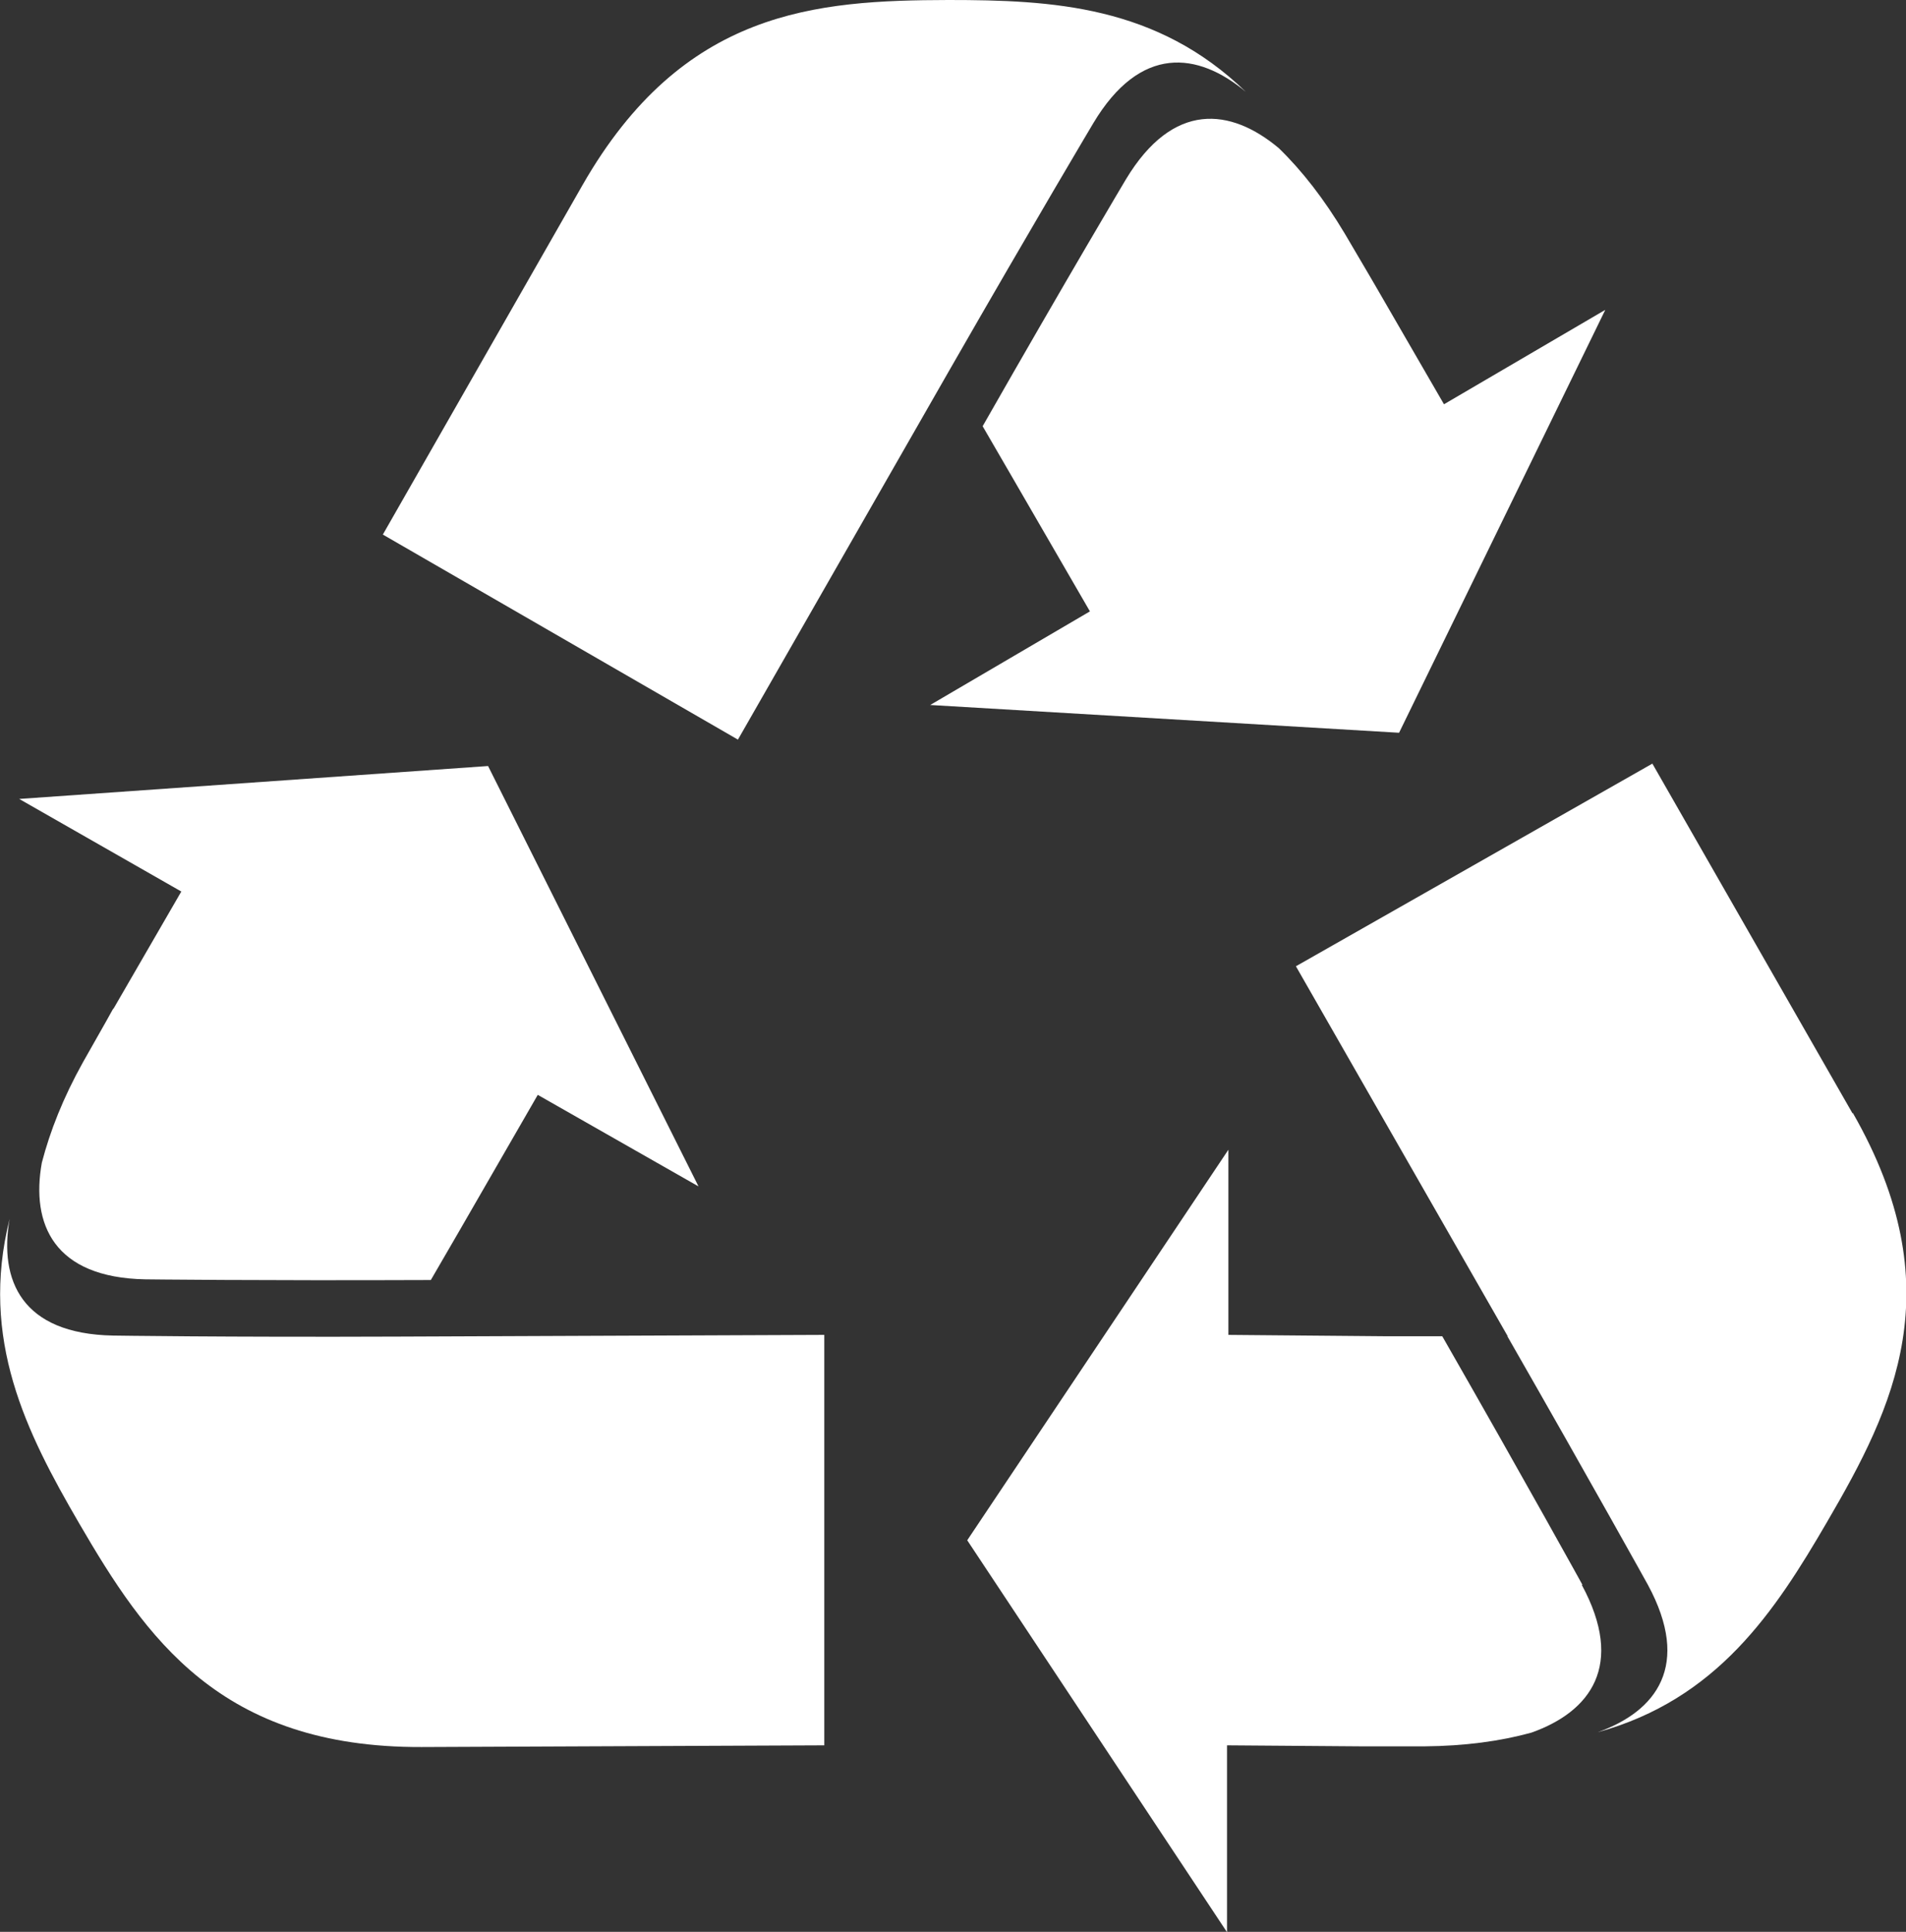
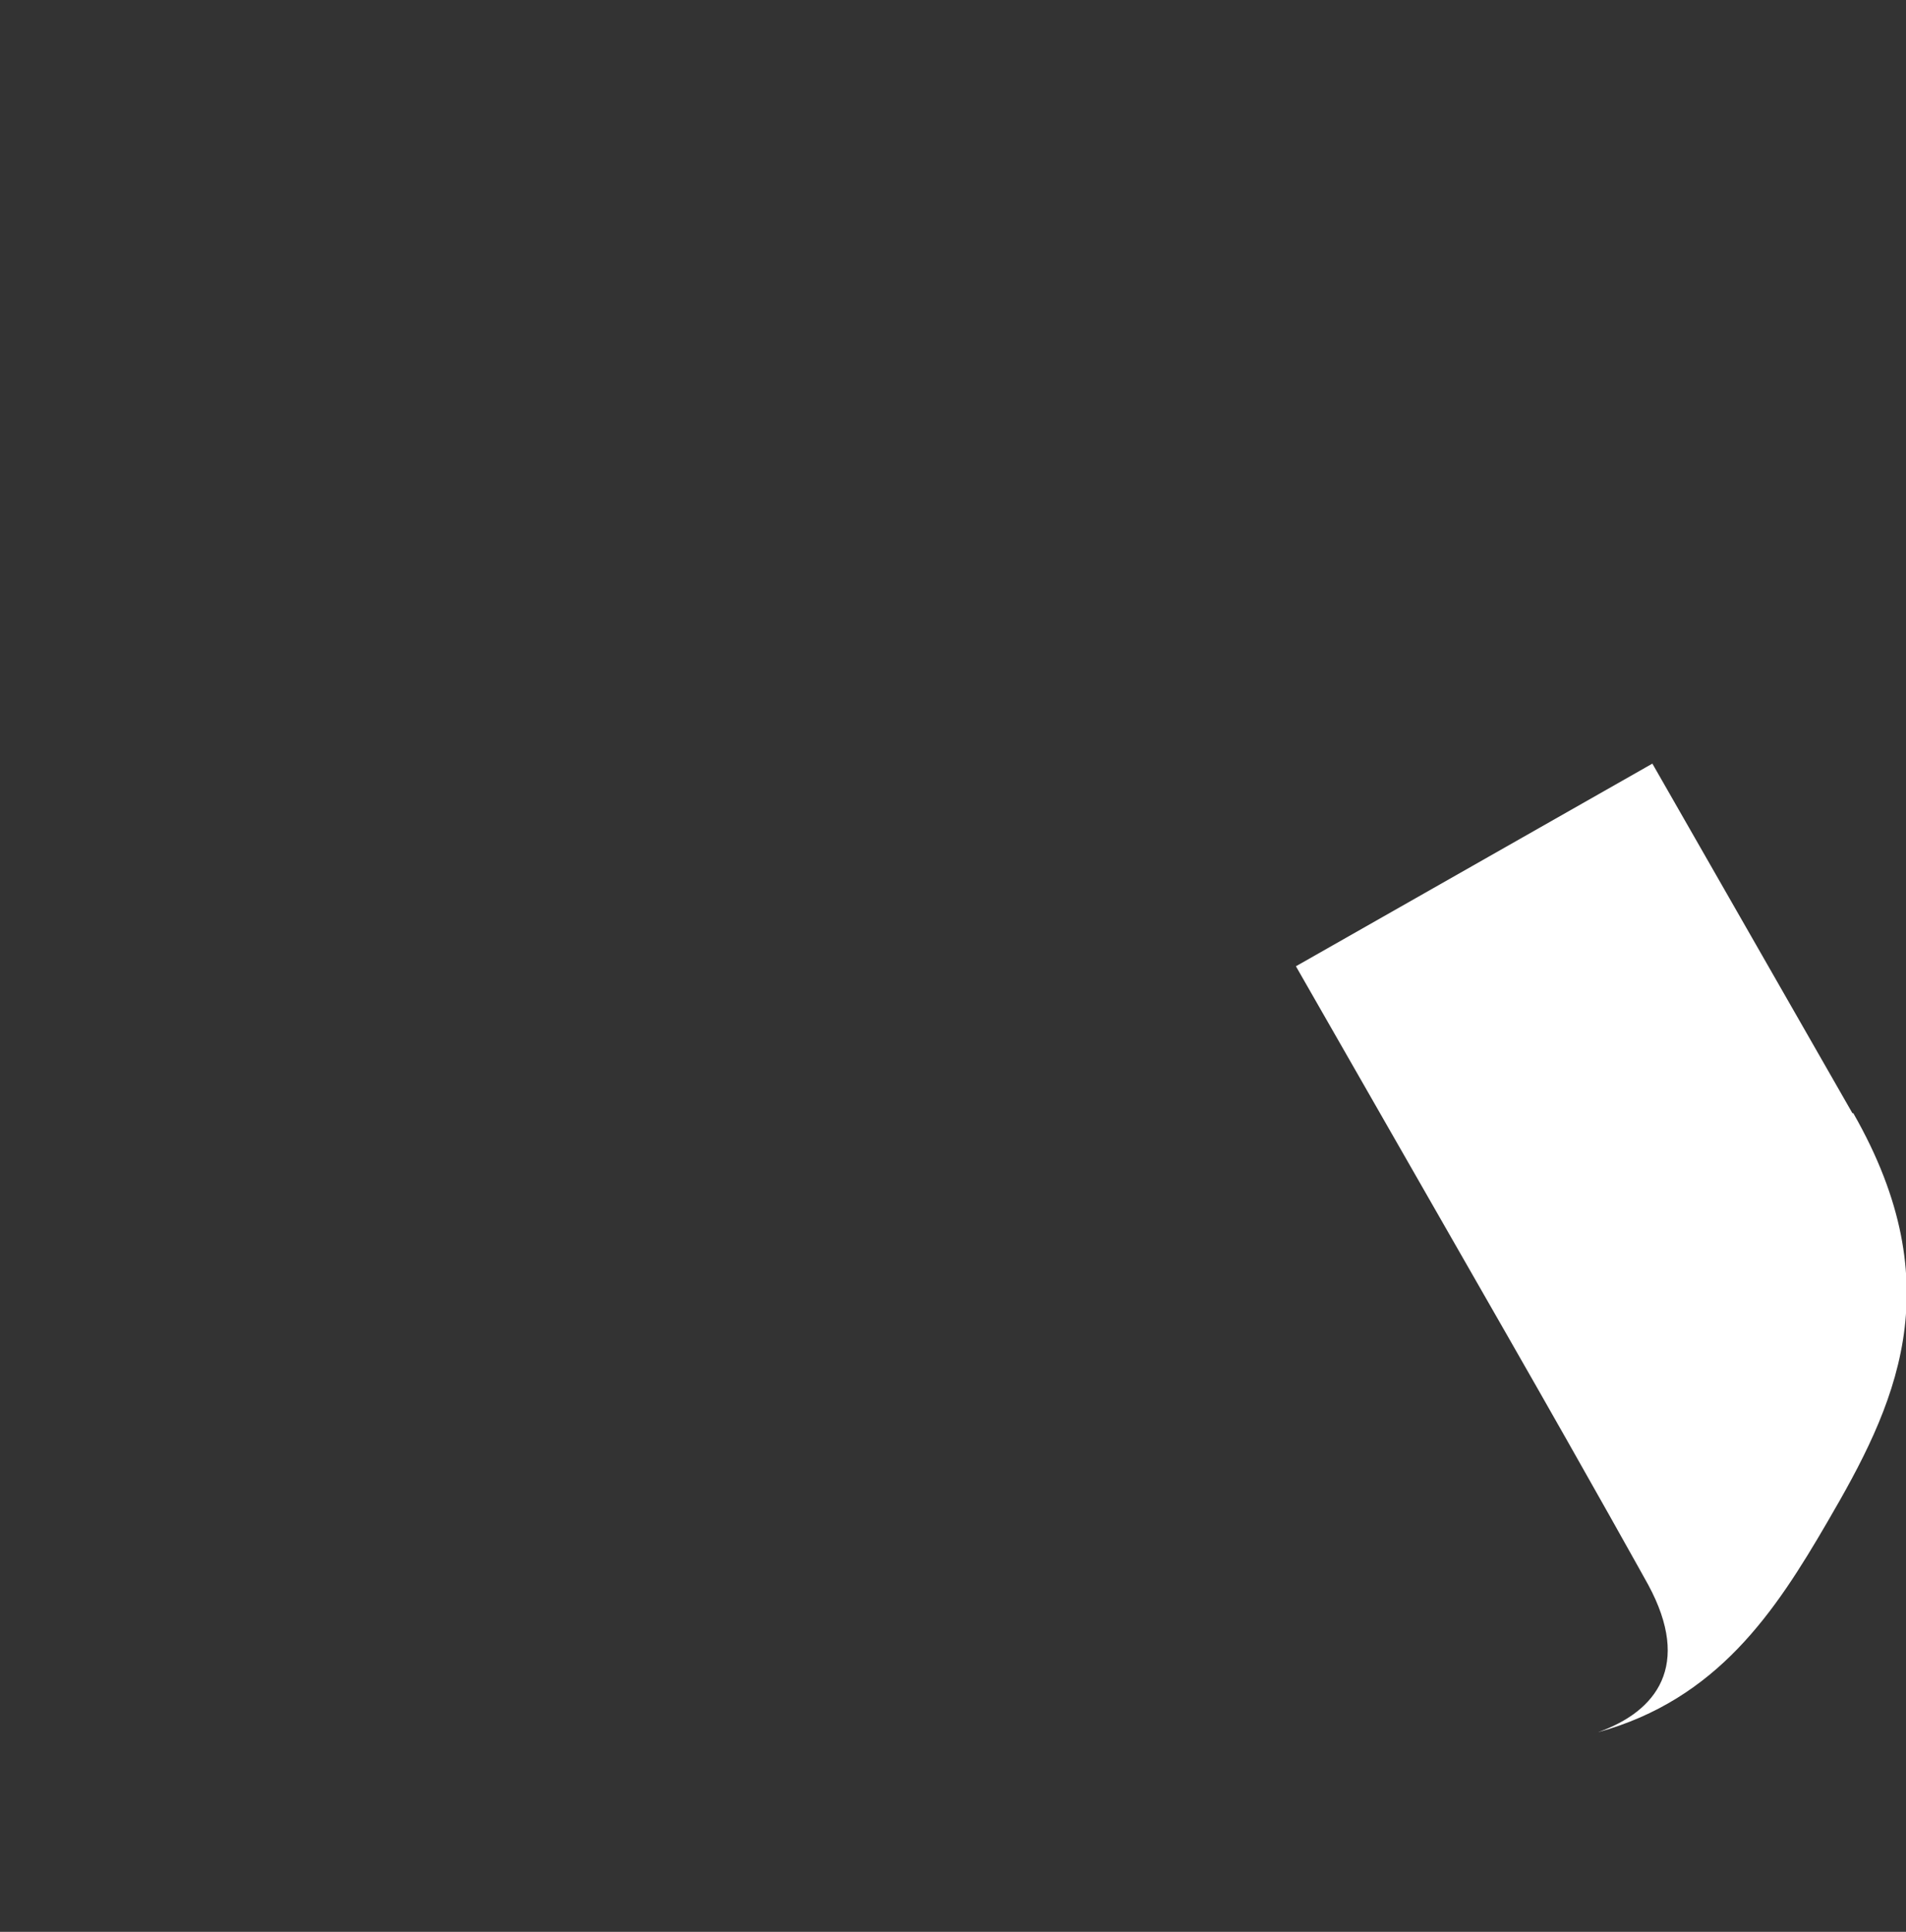
<svg xmlns="http://www.w3.org/2000/svg" id="Layer_2" viewBox="0 0 55.61 56.34">
  <rect x="0" y="0" width="55.61" height="56.34" fill="#333333" stroke="none" />
  <defs>
    <style>.cls-1{fill:#fff;stroke-width:0px;}</style>
  </defs>
  <g id="Layer_1-2">
-     <path class="cls-1" d="M3.3,29.42l-.2.36-.68,1.2c-.58,1.04-.96,2.01-1.2,2.93-.32,1.79.35,3.35,3.02,3.4,0,0,3.26.04,8.33.02l.83-1.43,2.29-3.97,4.69,2.67-6.14-12.26-13.68.96,4.73,2.7-1.98,3.42Z" />
-     <path class="cls-1" d="M11.62,38.98c-5.07.02-8.32-.03-8.32-.03-2.67-.05-3.33-1.61-3.02-3.4-.88,3.51.49,6.23,2.02,8.86,1.95,3.35,4.12,6.56,10,6.54l11.75-.05v-11.97l-12.44.05h0Z" />
-     <path class="cls-1" d="M46.83,9.04l-4.7,2.75-1.98-3.42-.21-.36-.7-1.19c-.61-1.02-1.25-1.84-1.93-2.5-1.4-1.17-3.08-1.38-4.46.91,0,0-1.67,2.8-4.18,7.2l.83,1.43,2.3,3.97-4.66,2.73,13.68.81,6.01-12.32Z" />
-     <path class="cls-1" d="M27.71,10.78h0c2.52-4.39,4.19-7.19,4.19-7.19,1.37-2.29,3.05-2.08,4.45-.91C33.75.16,30.71,0,27.67,0c-3.87.01-7.74.28-10.67,5.39l-5.83,10.2,10.36,5.98,6.18-10.79Z" />
-     <path class="cls-1" d="M46.17,46.22s-1.57-2.85-4.09-7.25h-1.65s-4.59-.04-4.59-.04v-5.4s-7.62,11.39-7.62,11.39l7.58,11.43v-5.45s3.96.03,3.96.03h.42s1.37,0,1.37,0c1.19-.01,2.22-.15,3.13-.4,1.72-.61,2.74-1.96,1.47-4.31Z" />
-     <path class="cls-1" d="M54.05,32.47l-5.84-10.2-10.4,5.91,6.18,10.79h-.01c2.52,4.4,4.1,7.25,4.1,7.25,1.27,2.35.25,3.69-1.47,4.3,3.49-.96,5.17-3.51,6.7-6.14,1.95-3.34,3.67-6.82.75-11.92Z" />
+     <path class="cls-1" d="M54.05,32.47l-5.84-10.2-10.4,5.91,6.18,10.79c2.52,4.4,4.1,7.25,4.1,7.25,1.27,2.35.25,3.69-1.47,4.3,3.49-.96,5.17-3.51,6.7-6.14,1.95-3.34,3.67-6.82.75-11.92Z" />
  </g>
</svg>